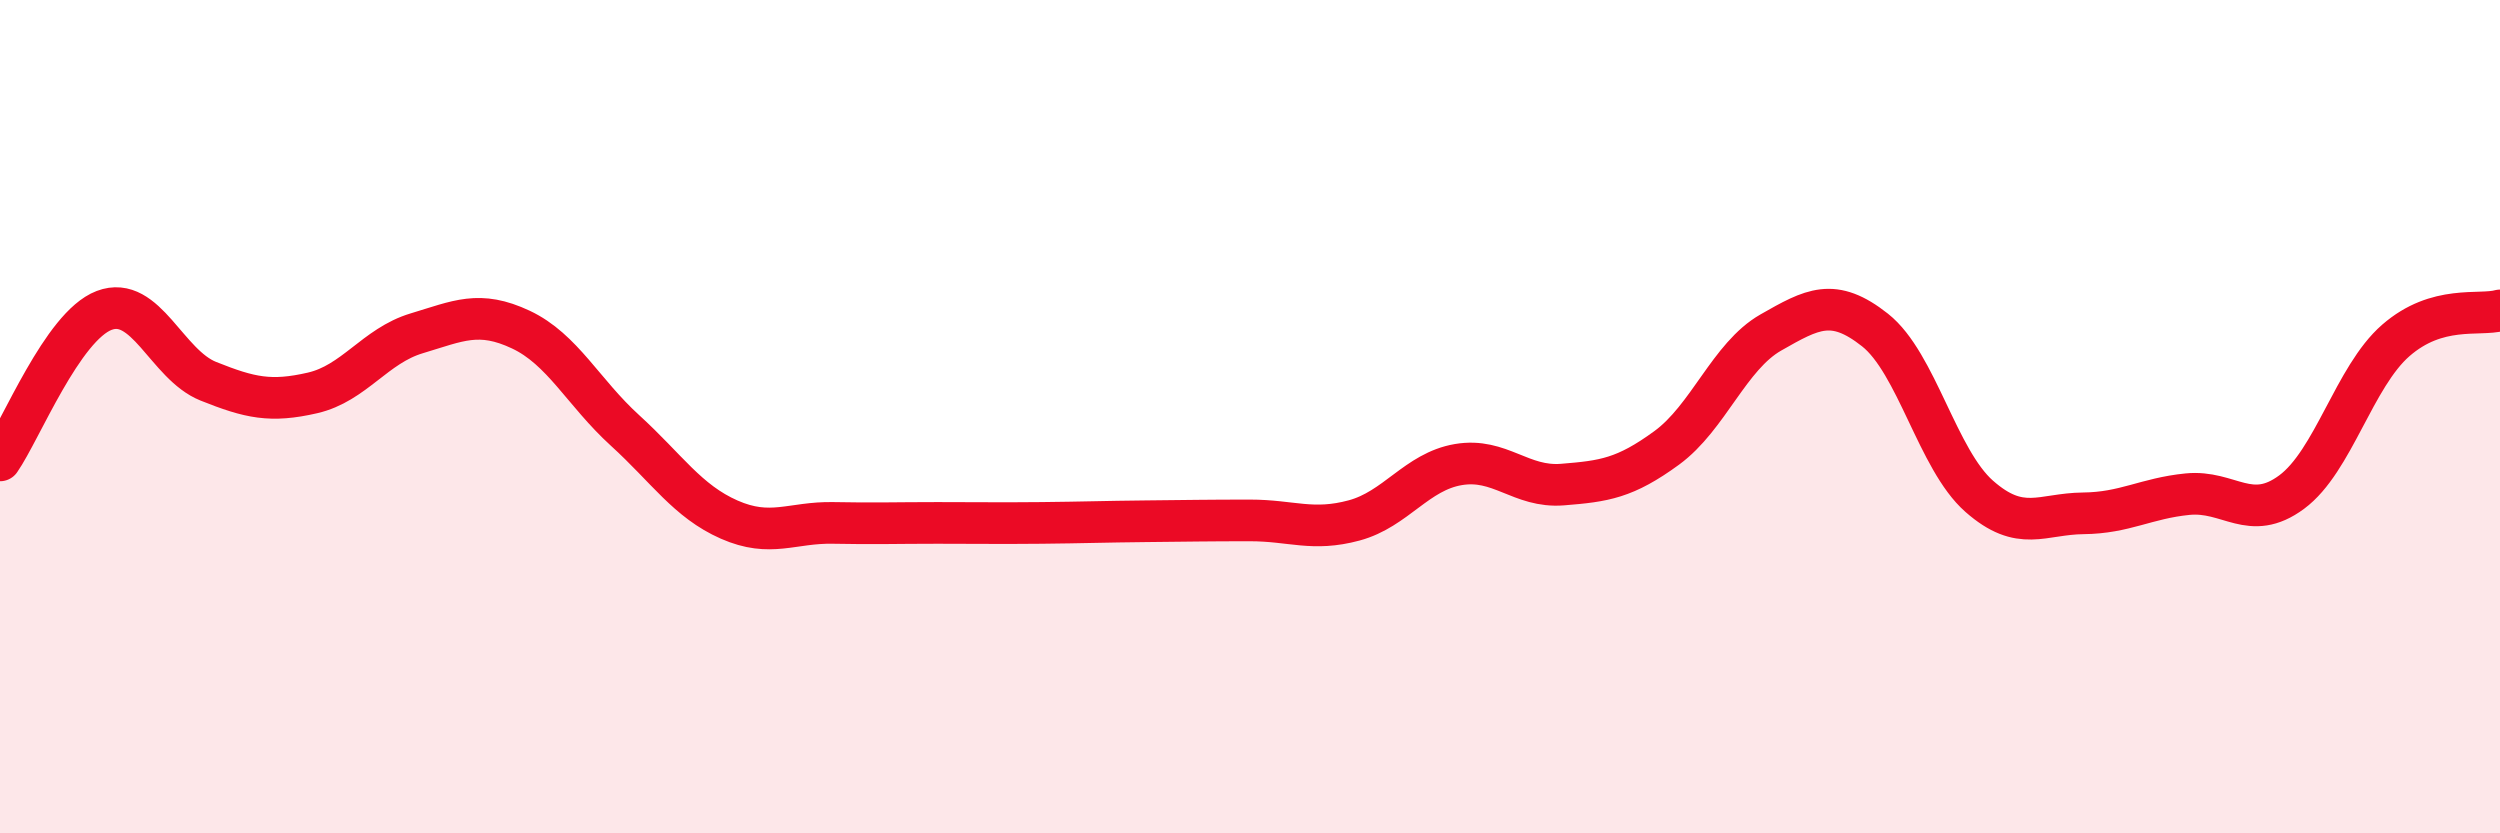
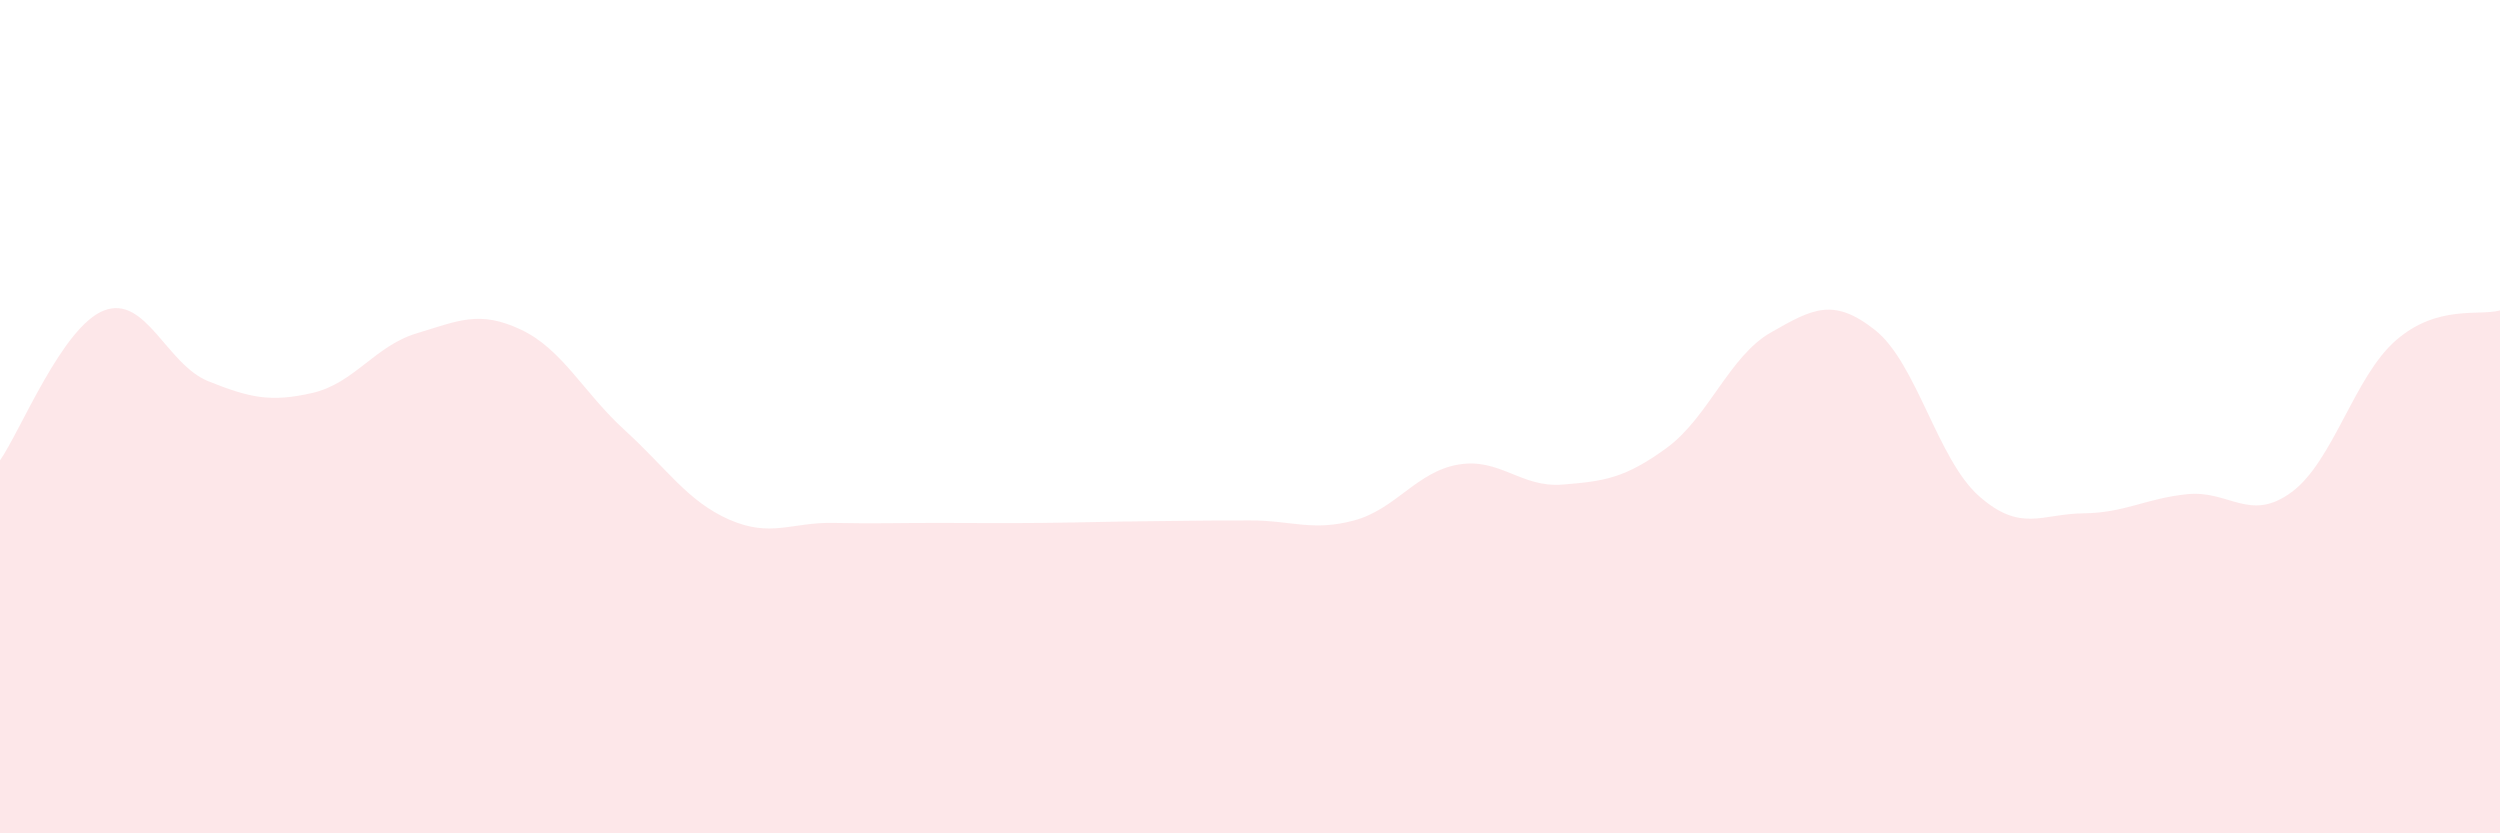
<svg xmlns="http://www.w3.org/2000/svg" width="60" height="20" viewBox="0 0 60 20">
  <path d="M 0,11.05 C 0.5,10.33 1.5,7.83 2.5,7.45 C 3.5,7.07 4,8.75 5,9.15 C 6,9.55 6.5,9.66 7.5,9.43 C 8.5,9.2 9,8.3 10,8 C 11,7.7 11.5,7.44 12.5,7.91 C 13.5,8.38 14,9.42 15,10.33 C 16,11.24 16.5,12.03 17.5,12.47 C 18.5,12.91 19,12.53 20,12.55 C 21,12.57 21.5,12.55 22.5,12.55 C 23.5,12.55 24,12.56 25,12.55 C 26,12.54 26.5,12.52 27.5,12.51 C 28.5,12.5 29,12.49 30,12.49 C 31,12.49 31.5,12.76 32.5,12.49 C 33.5,12.22 34,11.32 35,11.15 C 36,10.98 36.5,11.71 37.5,11.63 C 38.5,11.55 39,11.48 40,10.75 C 41,10.02 41.5,8.55 42.5,7.98 C 43.5,7.41 44,7.13 45,7.92 C 46,8.71 46.5,11.03 47.5,11.91 C 48.5,12.79 49,12.33 50,12.32 C 51,12.31 51.5,11.96 52.5,11.86 C 53.5,11.76 54,12.55 55,11.81 C 56,11.07 56.5,9.04 57.5,8.17 C 58.5,7.3 59.5,7.59 60,7.45L60 20L0 20Z" fill="#EB0A25" opacity="0.1" stroke-linecap="round" stroke-linejoin="round" />
-   <path d="M 0,11.05 C 0.5,10.33 1.5,7.83 2.5,7.45 C 3.5,7.07 4,8.75 5,9.15 C 6,9.55 6.5,9.66 7.5,9.43 C 8.5,9.2 9,8.3 10,8 C 11,7.7 11.5,7.44 12.5,7.91 C 13.5,8.38 14,9.42 15,10.33 C 16,11.24 16.5,12.03 17.5,12.47 C 18.5,12.91 19,12.53 20,12.55 C 21,12.57 21.5,12.55 22.5,12.55 C 23.5,12.55 24,12.56 25,12.55 C 26,12.54 26.5,12.52 27.5,12.51 C 28.5,12.5 29,12.49 30,12.49 C 31,12.49 31.5,12.76 32.5,12.49 C 33.5,12.22 34,11.32 35,11.15 C 36,10.98 36.5,11.71 37.5,11.63 C 38.5,11.55 39,11.48 40,10.75 C 41,10.02 41.5,8.55 42.5,7.98 C 43.5,7.41 44,7.13 45,7.92 C 46,8.71 46.5,11.03 47.5,11.91 C 48.5,12.79 49,12.33 50,12.32 C 51,12.31 51.5,11.96 52.5,11.86 C 53.5,11.76 54,12.55 55,11.81 C 56,11.07 56.5,9.04 57.5,8.17 C 58.5,7.3 59.5,7.59 60,7.45" stroke="#EB0A25" stroke-width="1" fill="none" stroke-linecap="round" stroke-linejoin="round" />
</svg>